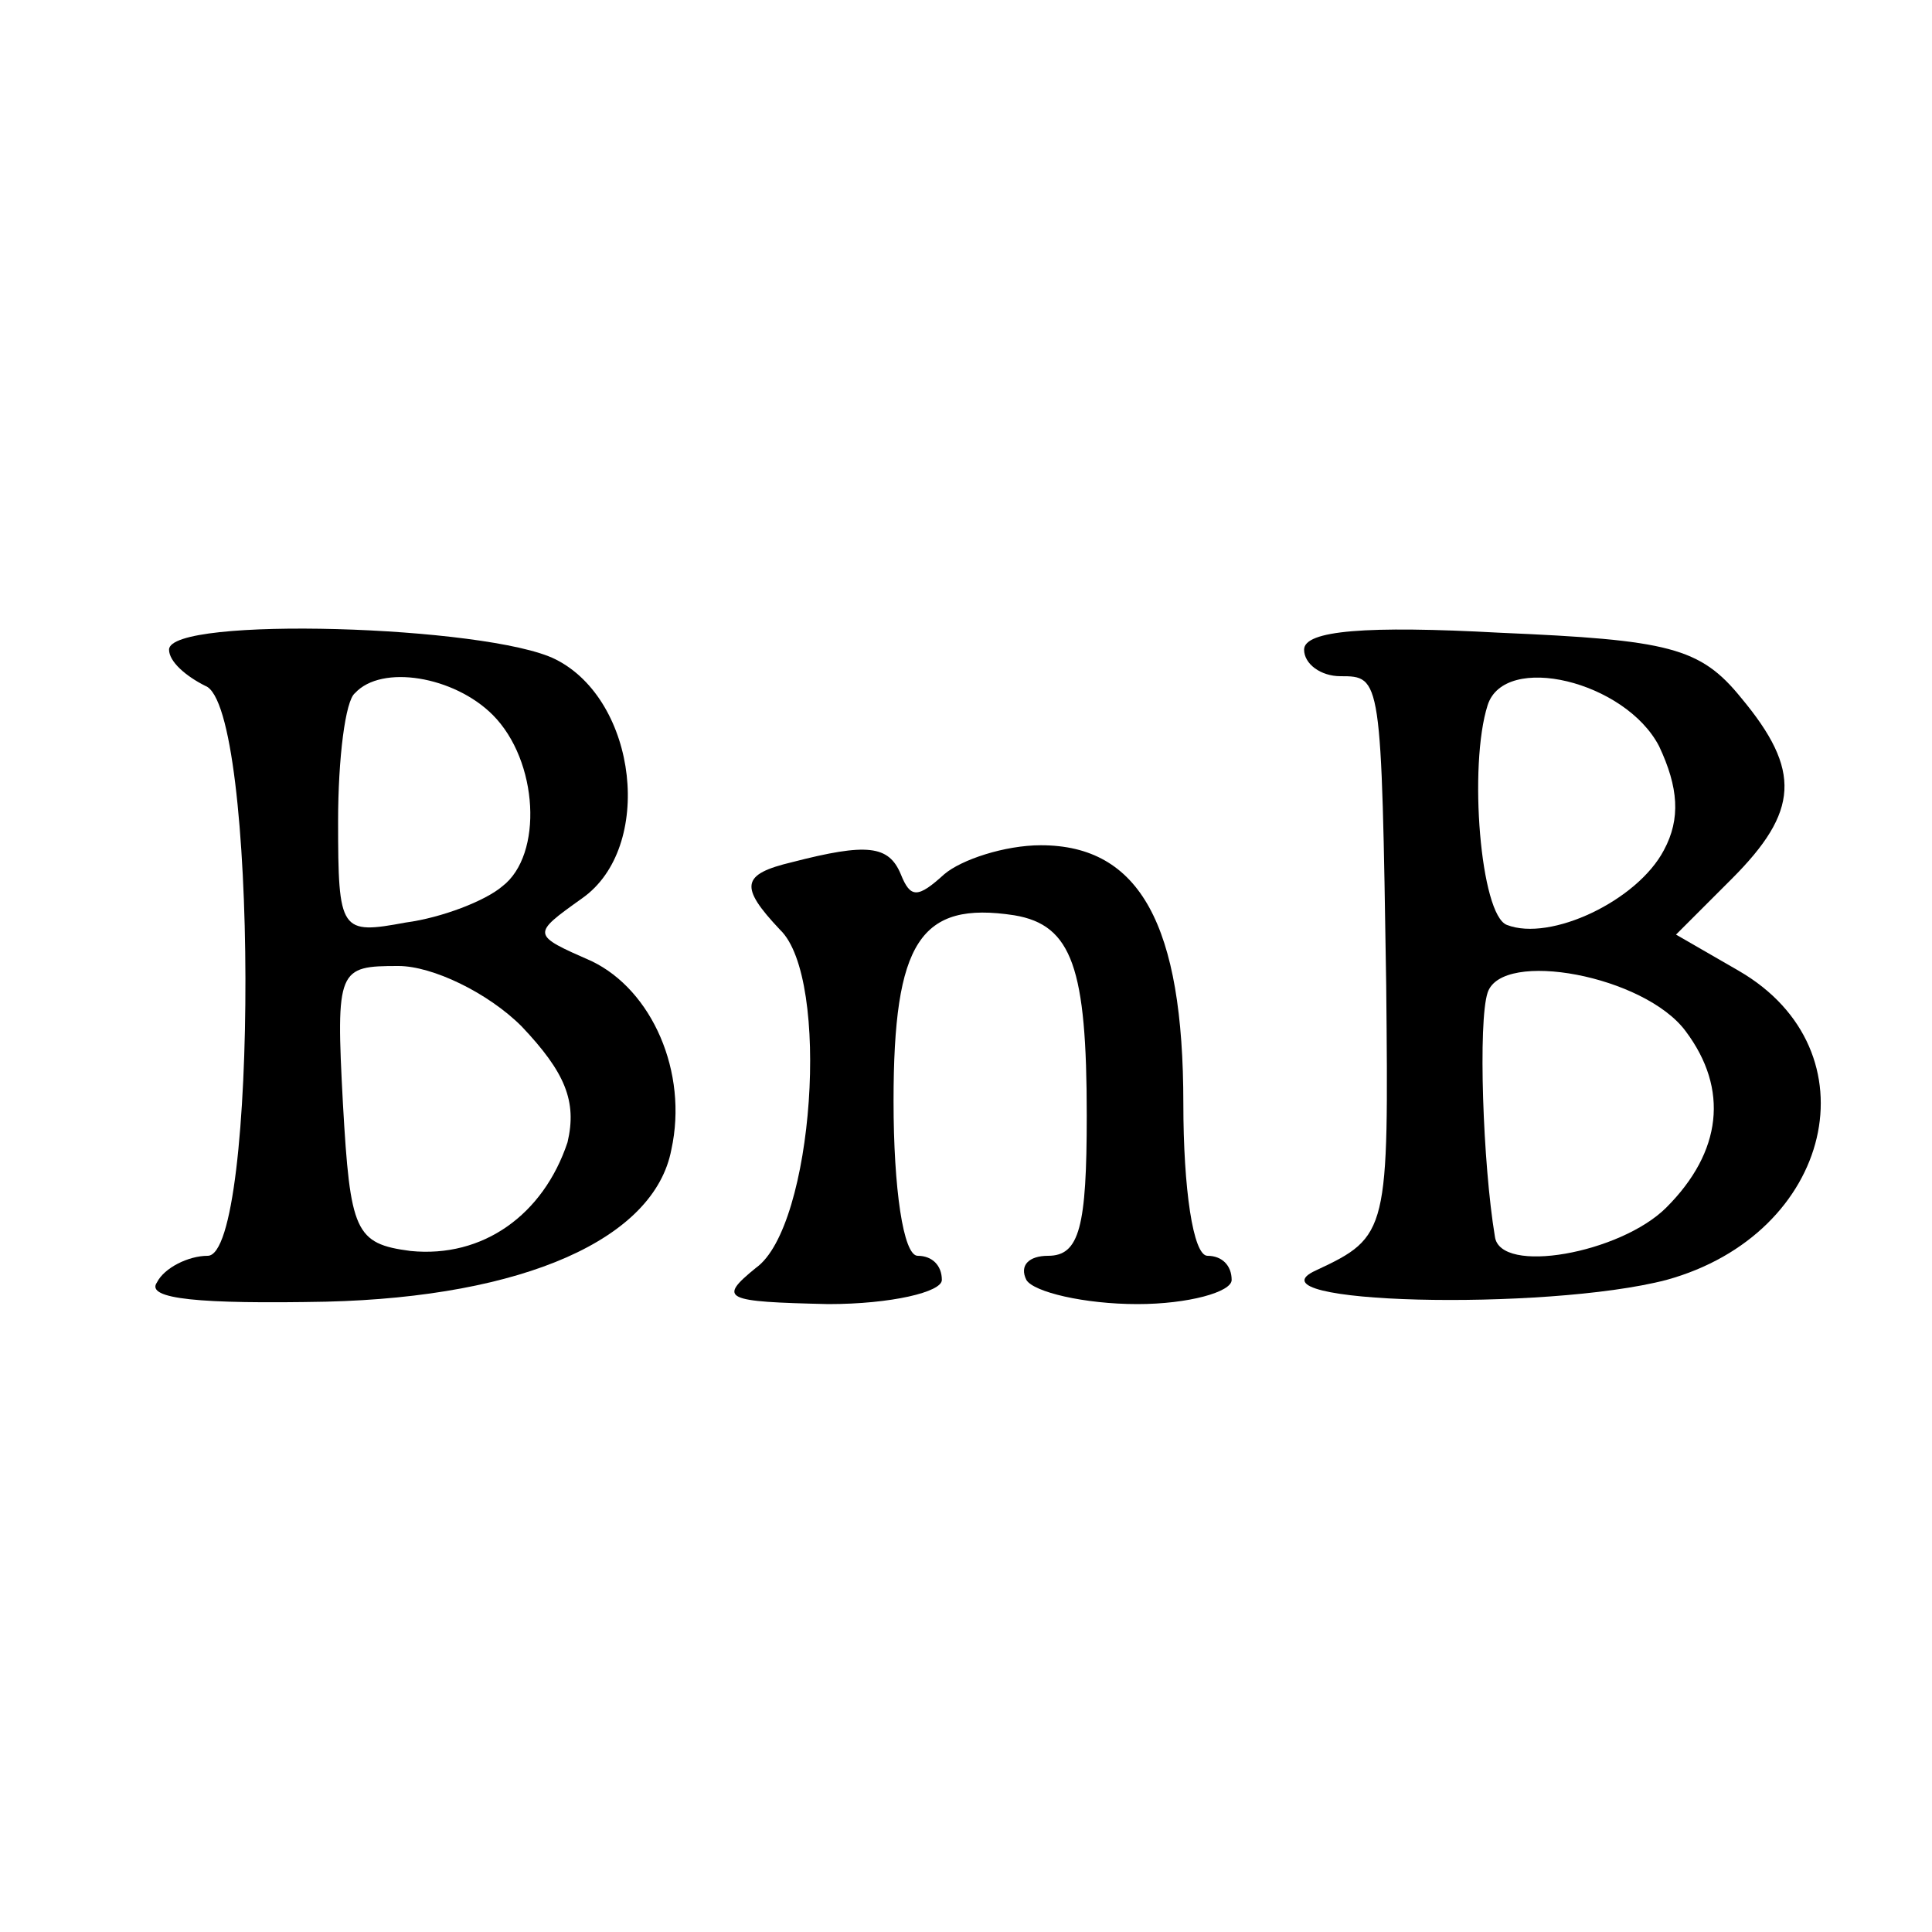
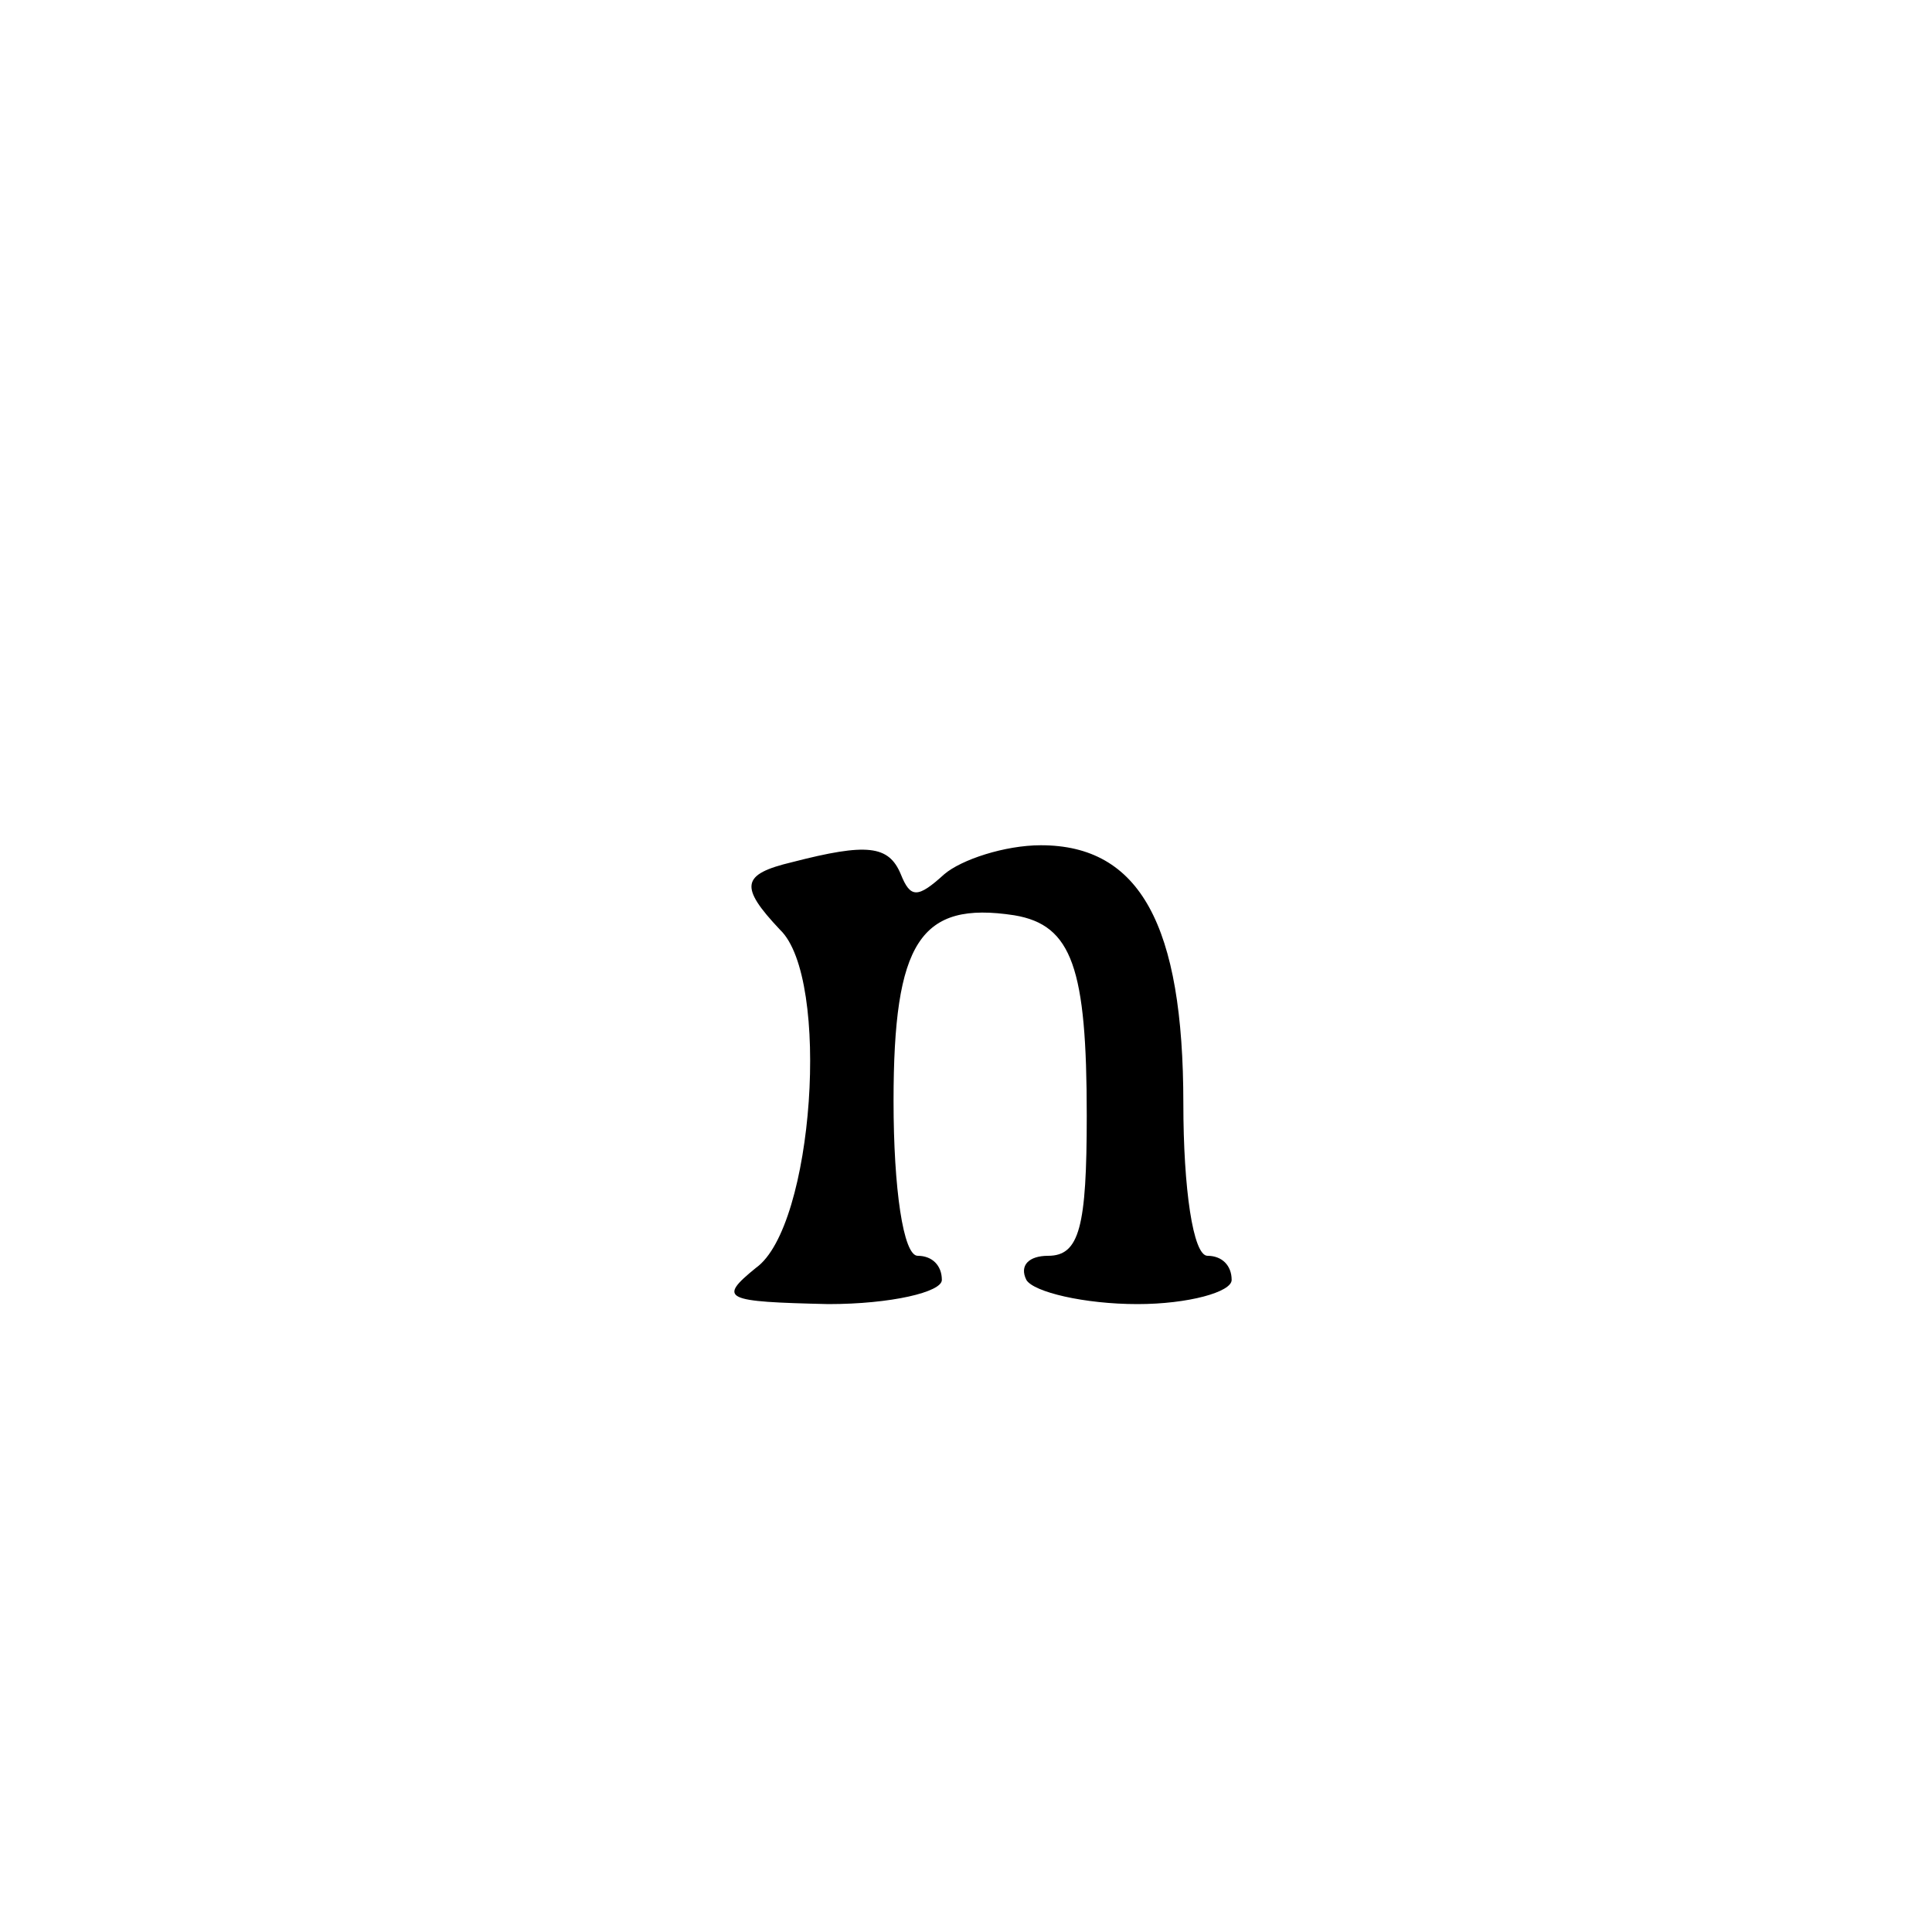
<svg xmlns="http://www.w3.org/2000/svg" version="1.0" width="80pt" height="80pt" viewBox="0 0 80 80" preserveAspectRatio="xMidYMid meet">
  <g transform="translate(0,80) scale(0.1,-0.1)" fill="#000000" stroke="none">
-     <path d="M70 531 c0 -5 7 -11 15 -15 22 -8 22 -236 1 -236 -8 0 -18 -5 -21 -11 -5 -7 18 -9 70 -8 82 2 136 26 143 63 7 32 -8 66 -33 78 -25 11 -25 11 -4 26 30 21 23 82 -11 99 -28 14 -160 18 -160 4z m134 -27 c19 -19 21 -58 4 -71 -7 -6 -25 -13 -40 -15 -27 -5 -28 -4 -28 42 0 26 3 50 7 53 11 12 41 7 57 -9z m12 -129 c18 -19 23 -31 19 -48 -10 -30 -35 -48 -65 -45 -23 3 -25 8 -28 61 -3 56 -2 57 23 57 14 0 37 -11 51 -25z" />
-     <path d="M540 531 c0 -6 7 -11 15 -11 17 0 17 0 19 -128 1 -102 1 -104 -29 -118 -31 -14 95 -17 145 -4 69 19 87 95 30 128 l-26 15 23 23 c28 28 29 45 4 75 -17 21 -30 24 -100 27 -55 3 -81 1 -81 -7z m147 -40 c8 -17 9 -30 2 -43 -11 -21 -47 -38 -65 -31 -11 4 -16 66 -8 91 7 22 57 10 71 -17z m11 -118 c18 -24 15 -50 -8 -73 -19 -19 -69 -28 -71 -12 -5 30 -7 89 -3 101 6 18 65 7 82 -16z" />
    <path d="M328 443 c-21 -5 -22 -10 -5 -28 21 -20 14 -123 -10 -140 -16 -13 -13 -14 30 -15 26 0 47 5 47 10 0 6 -4 10 -10 10 -6 0 -10 28 -10 64 0 66 11 83 50 77 24 -4 30 -22 30 -83 0 -46 -3 -58 -16 -58 -8 0 -12 -4 -9 -10 3 -5 24 -10 46 -10 21 0 39 5 39 10 0 6 -4 10 -10 10 -6 0 -10 28 -10 63 0 74 -18 107 -59 107 -15 0 -33 -6 -40 -12 -11 -10 -14 -10 -18 0 -5 12 -14 13 -45 5z" />
  </g>
</svg>